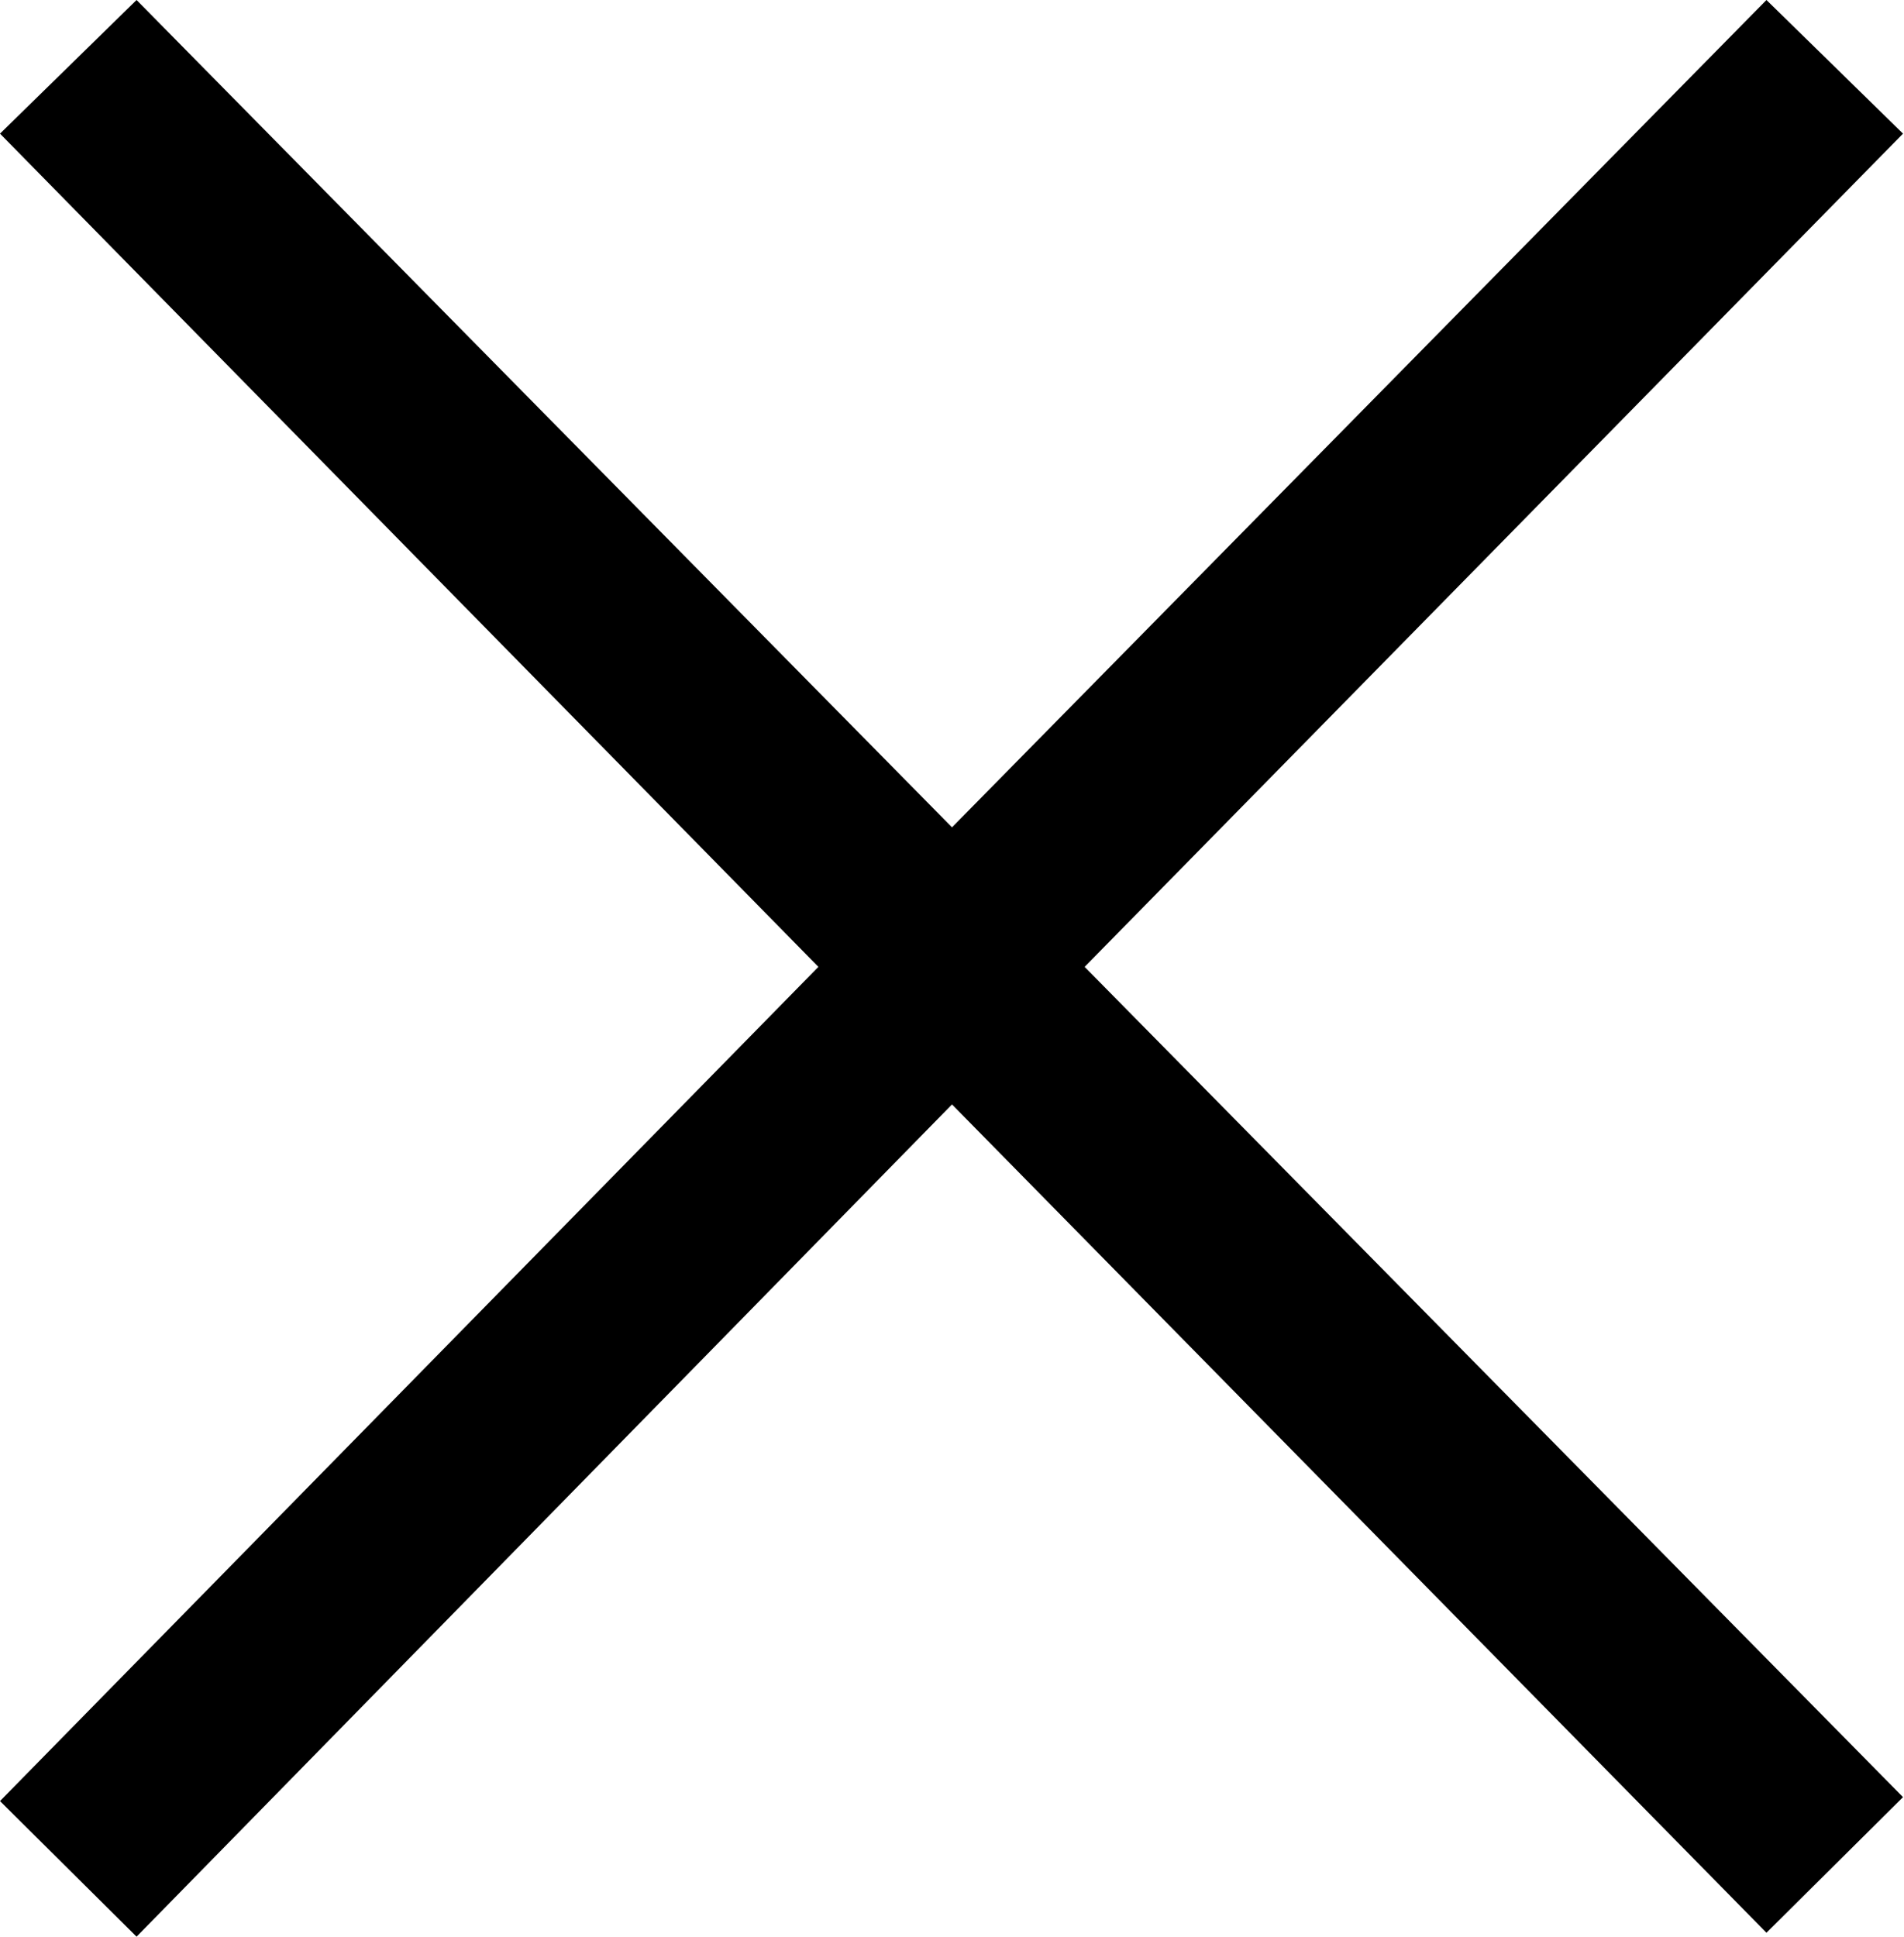
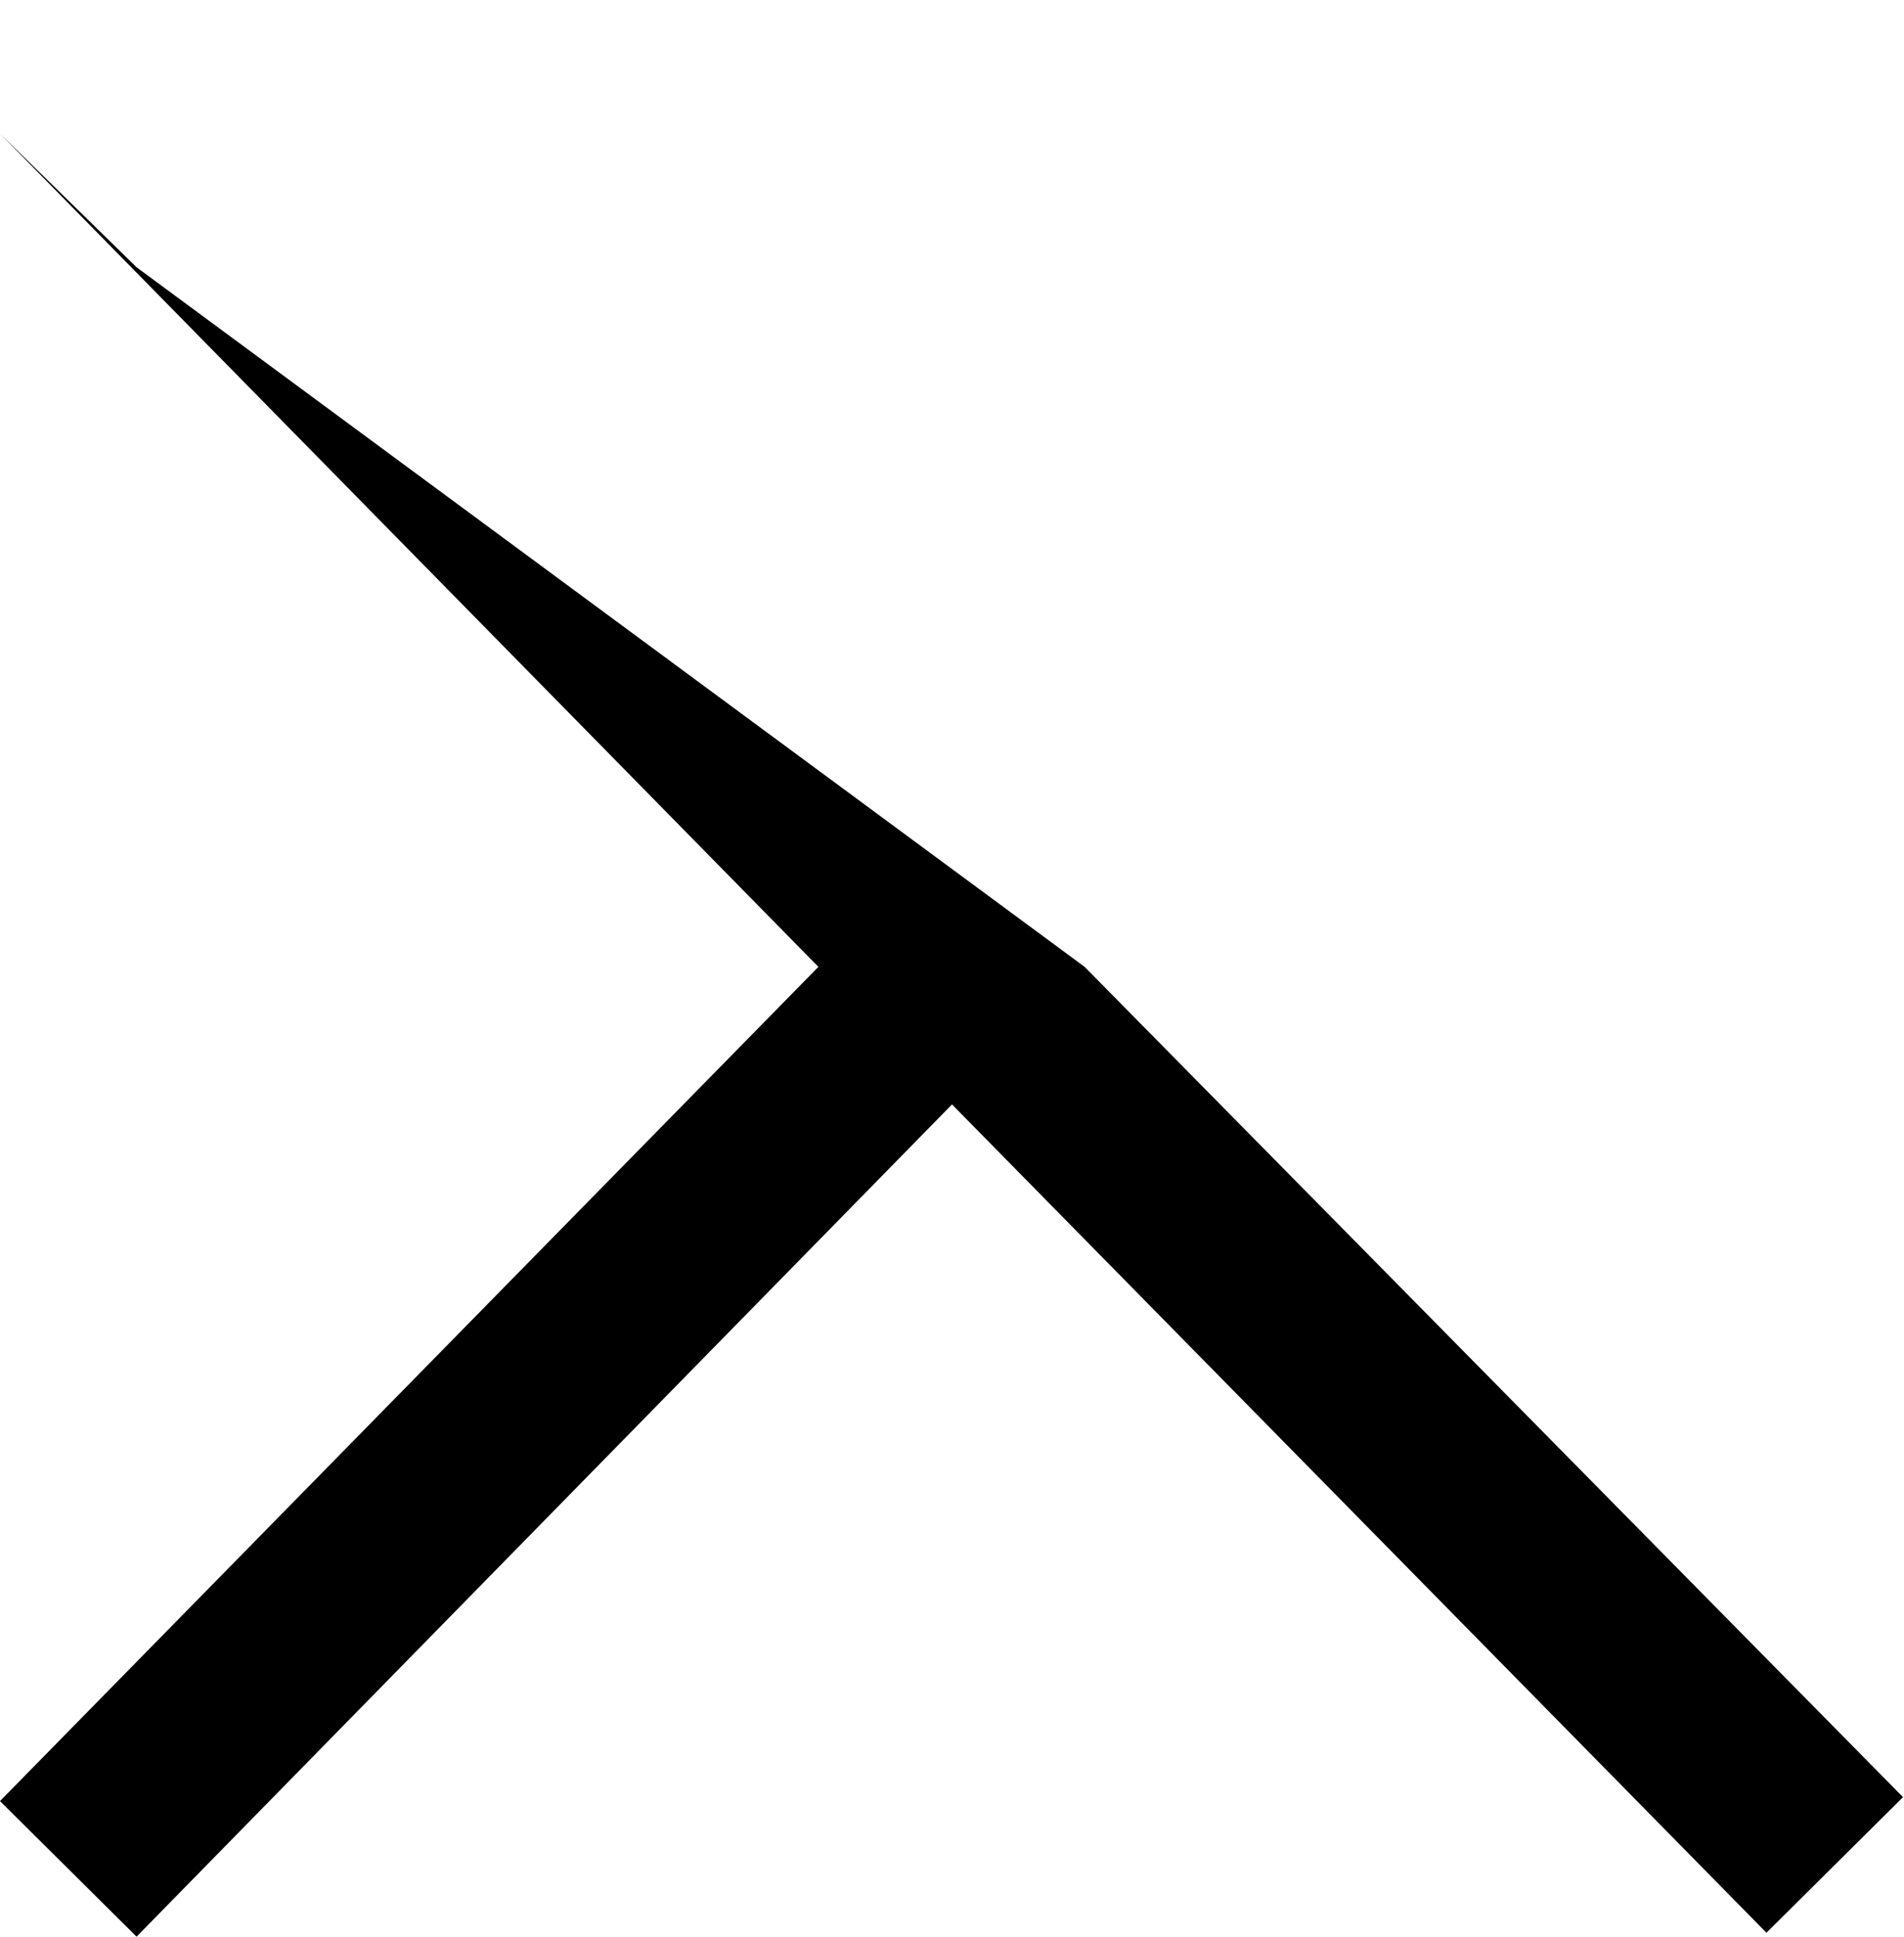
<svg xmlns="http://www.w3.org/2000/svg" id="_レイヤー_2" data-name="レイヤー 2" width="19.38" height="19.71" viewBox="0 0 19.38 19.71">
  <g id="_レイヤー_1-2" data-name="レイヤー 1">
-     <path d="M0,1.36L1.39,0,9.69,8.42,17.98,0l1.39,1.36L11.04,9.84l8.33,8.45-1.39,1.38L9.69,11.24,1.39,19.71l-1.39-1.38L8.33,9.84,0,1.36Z" />
+     <path d="M0,1.36l1.39,1.36L11.04,9.84l8.33,8.45-1.39,1.38L9.69,11.24,1.39,19.71l-1.39-1.38L8.33,9.84,0,1.36Z" />
  </g>
</svg>